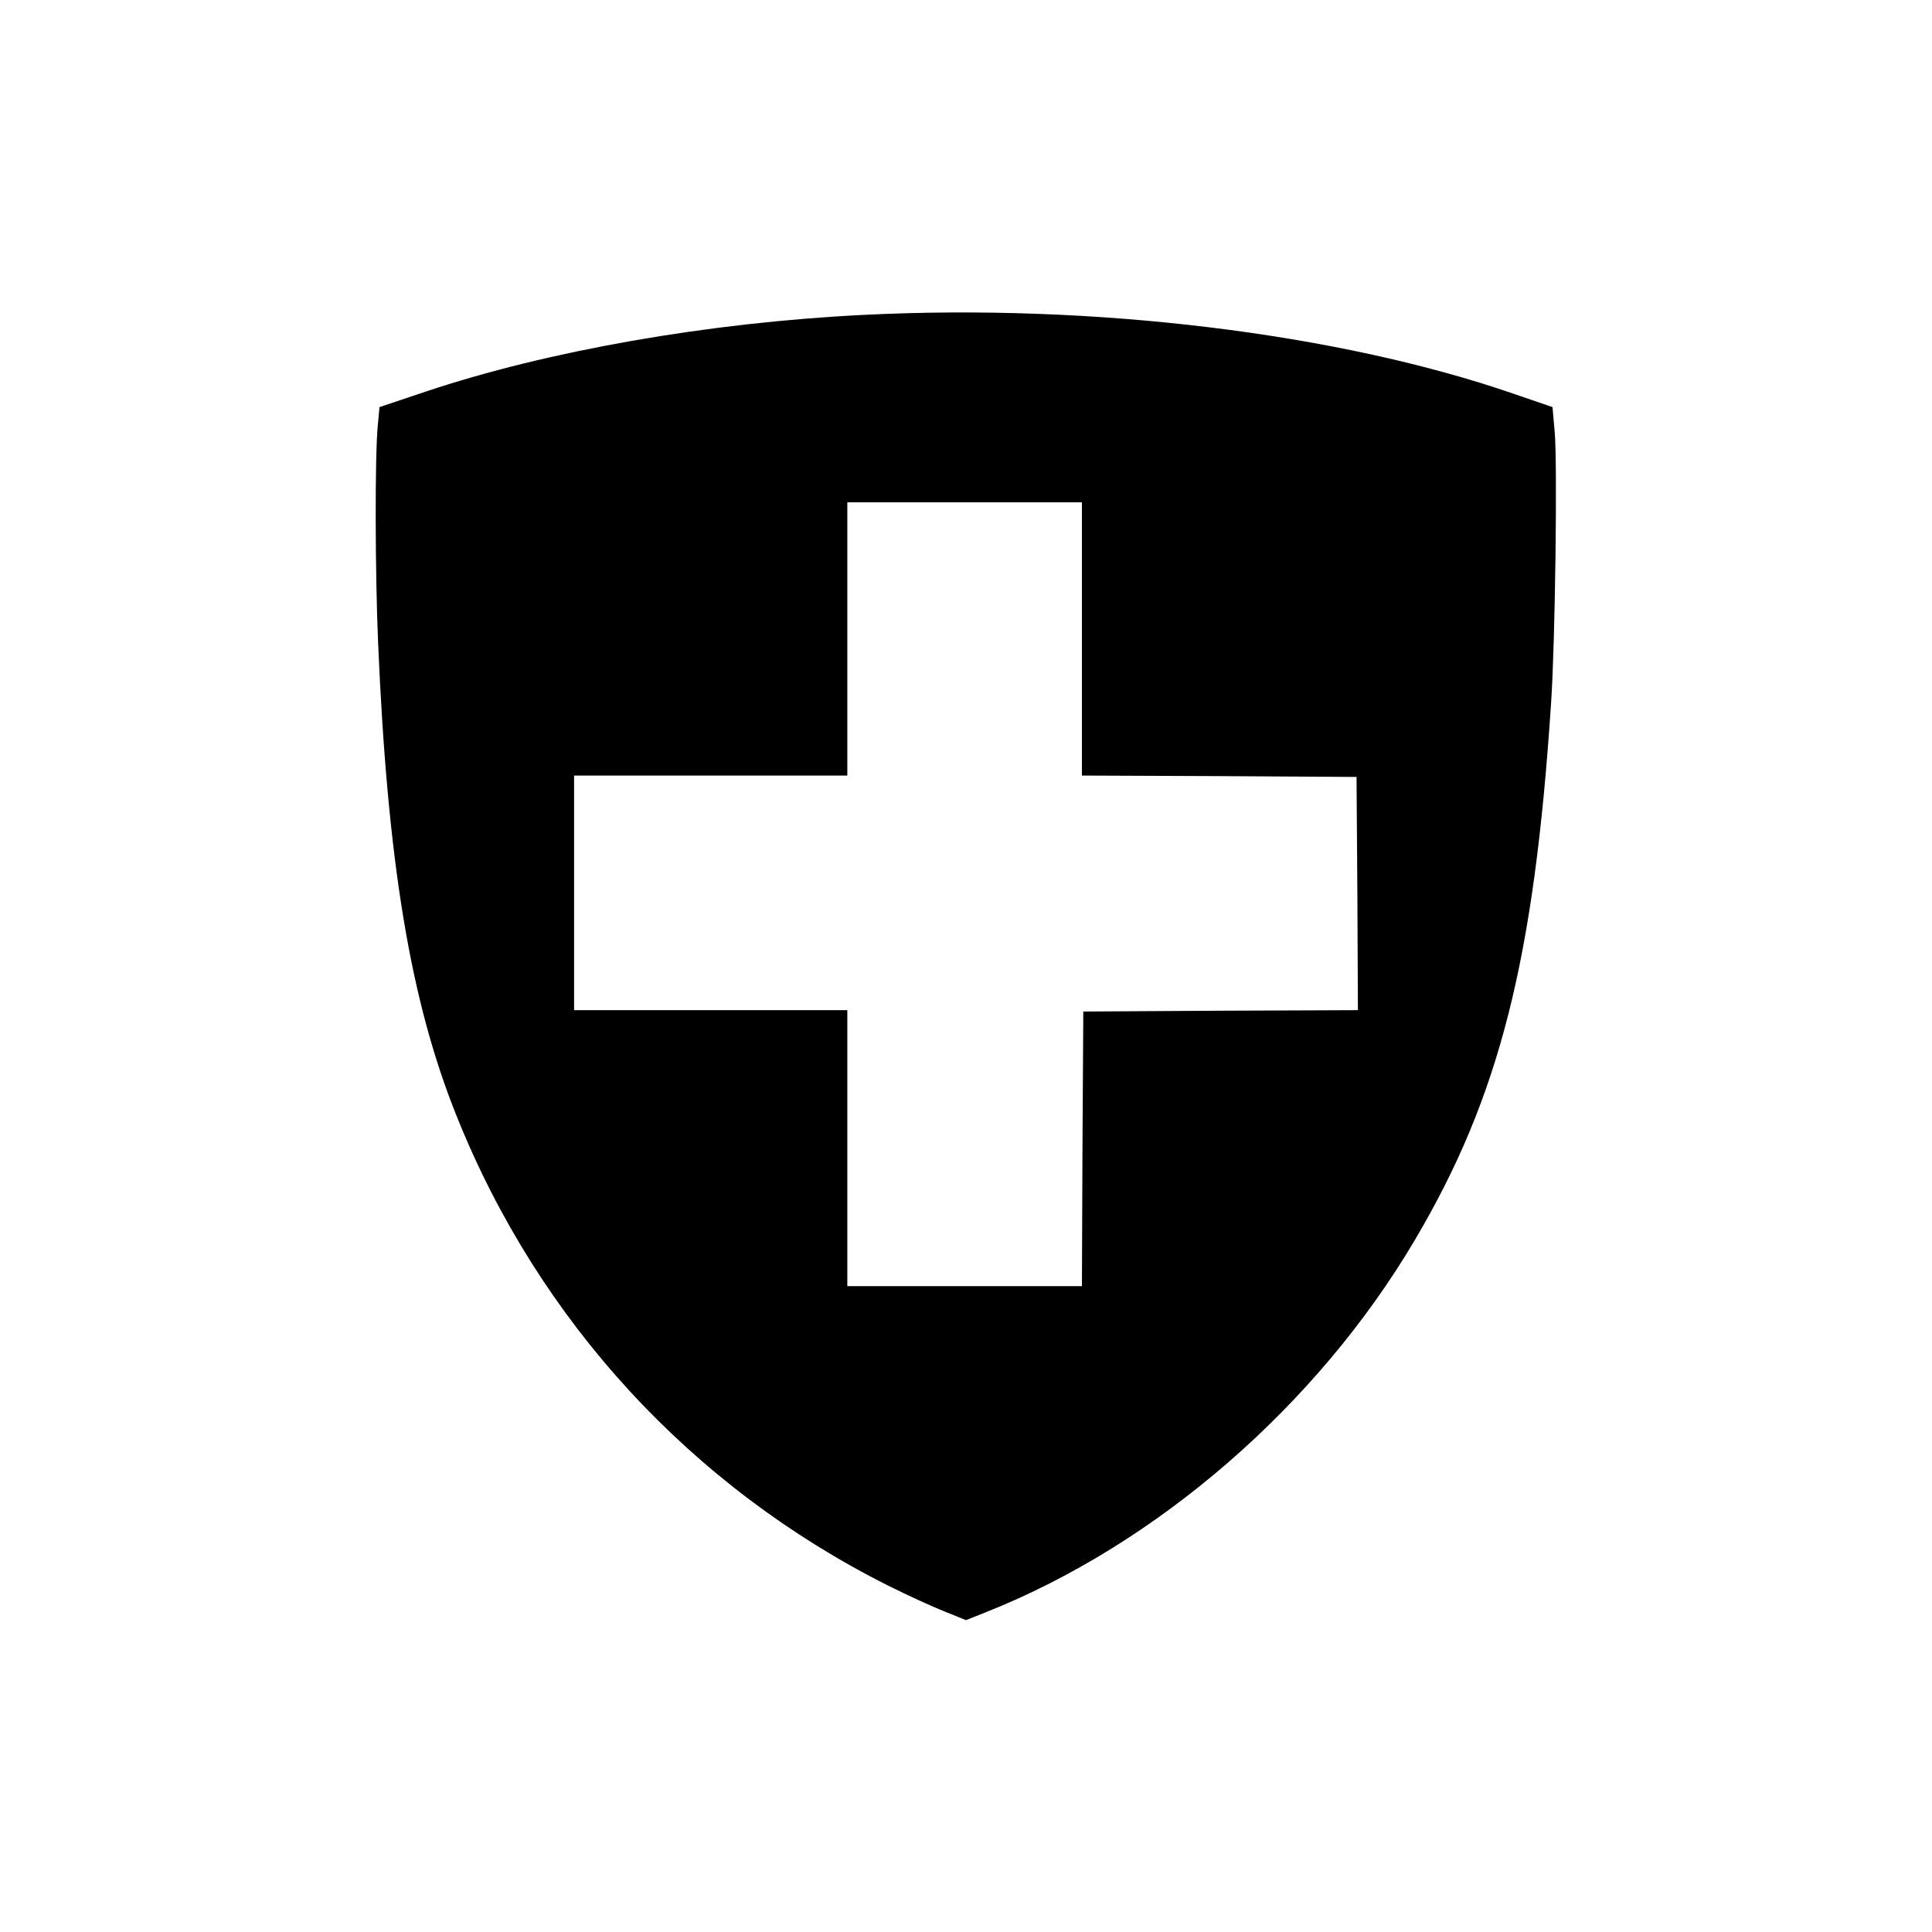
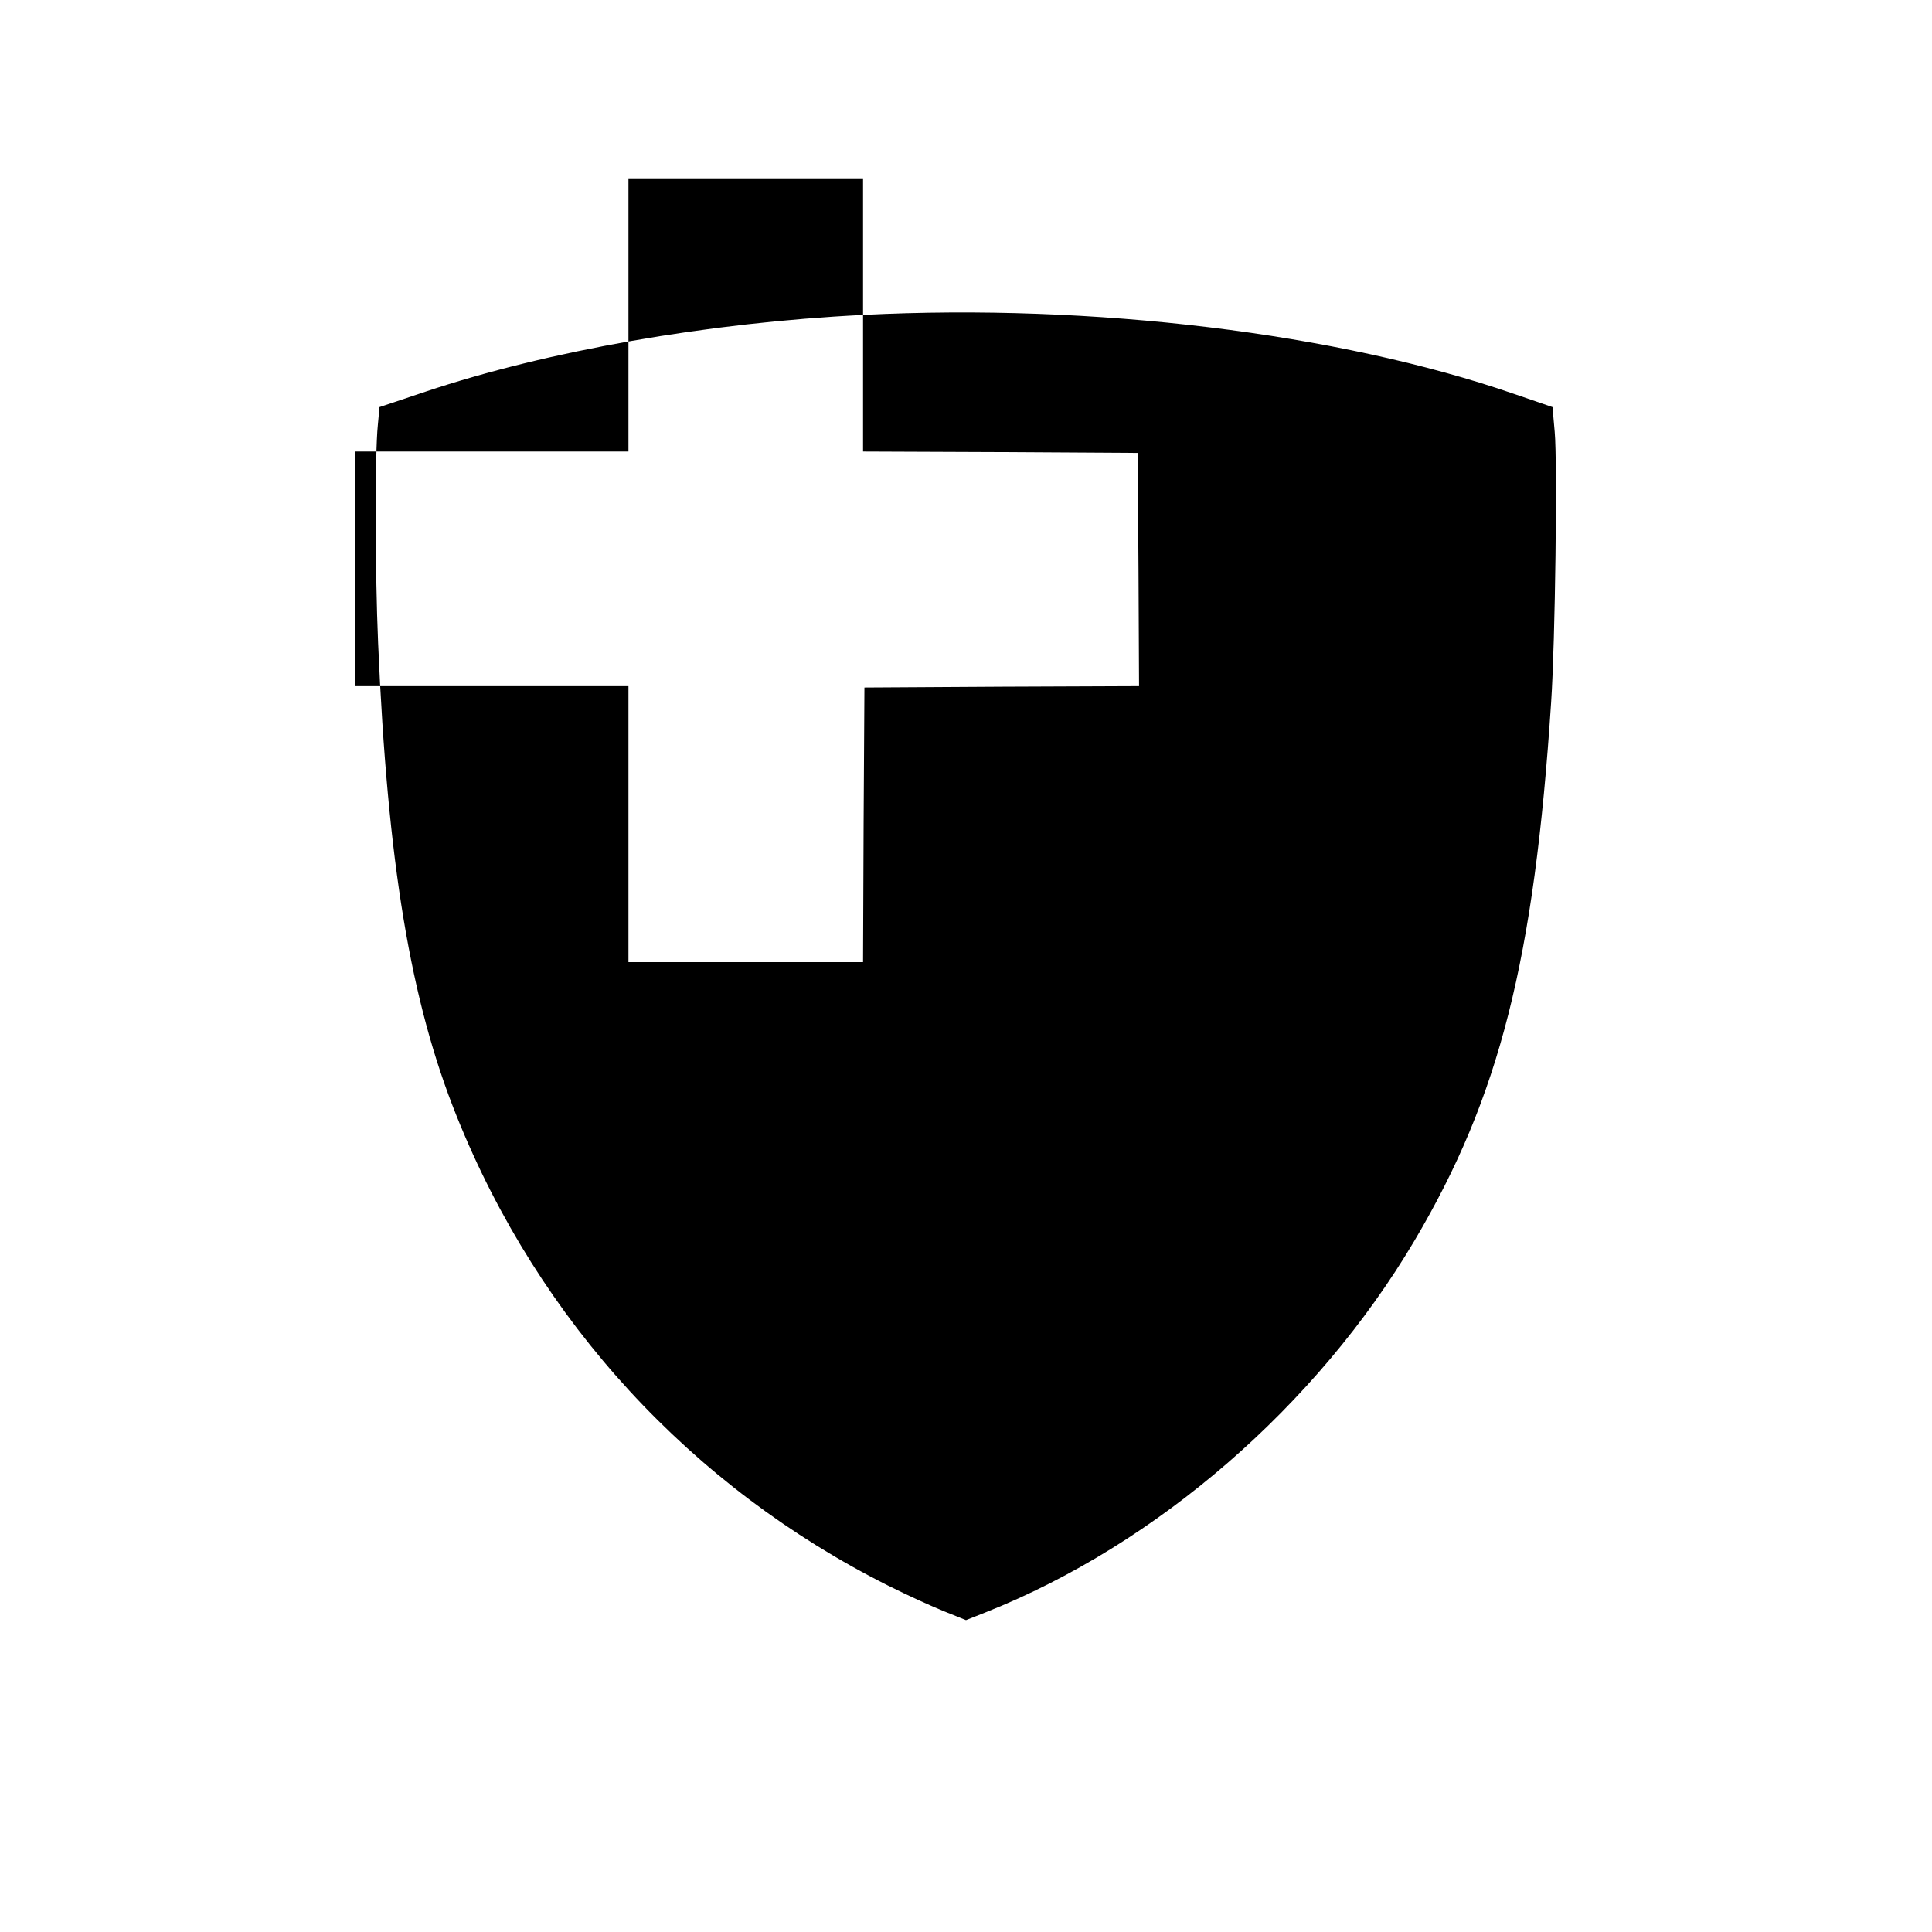
<svg xmlns="http://www.w3.org/2000/svg" version="1.0" width="700pt" height="700pt" viewBox="0 0 700 700" preserveAspectRatio="xMidYMid meet">
  <g transform="translate(0,700) scale(0.1,-0.1)" fill="#000000" stroke="none">
-     <path d="M3127 5859 c-562 -28 -1143 -130 -1585 -278 l-167 -56 -6 -65 c-11 -105 -10 -536 1 -790 34 -796 117 -1298 285 -1715 298 -743 850 -1342 1563 -1700 70 -35 162 -77 205 -94 l77 -31 73 29 c619 246 1198 748 1552 1346 308 520 434 1018 495 1950 15 221 23 871 13 980 l-8 90 -140 48 c-637 220 -1523 328 -2358 286z m793 -1174 l0 -495 498 -2 497 -3 3 -422 2 -423 -497 -2 -498 -3 -3 -497 -2 -498 -425 0 -425 0 0 500 0 500 -495 0 -495 0 0 425 0 425 495 0 495 0 0 495 0 495 425 0 425 0 0 -495z" />
+     <path d="M3127 5859 c-562 -28 -1143 -130 -1585 -278 l-167 -56 -6 -65 c-11 -105 -10 -536 1 -790 34 -796 117 -1298 285 -1715 298 -743 850 -1342 1563 -1700 70 -35 162 -77 205 -94 l77 -31 73 29 c619 246 1198 748 1552 1346 308 520 434 1018 495 1950 15 221 23 871 13 980 l-8 90 -140 48 c-637 220 -1523 328 -2358 286z l0 -495 498 -2 497 -3 3 -422 2 -423 -497 -2 -498 -3 -3 -497 -2 -498 -425 0 -425 0 0 500 0 500 -495 0 -495 0 0 425 0 425 495 0 495 0 0 495 0 495 425 0 425 0 0 -495z" />
  </g>
</svg>